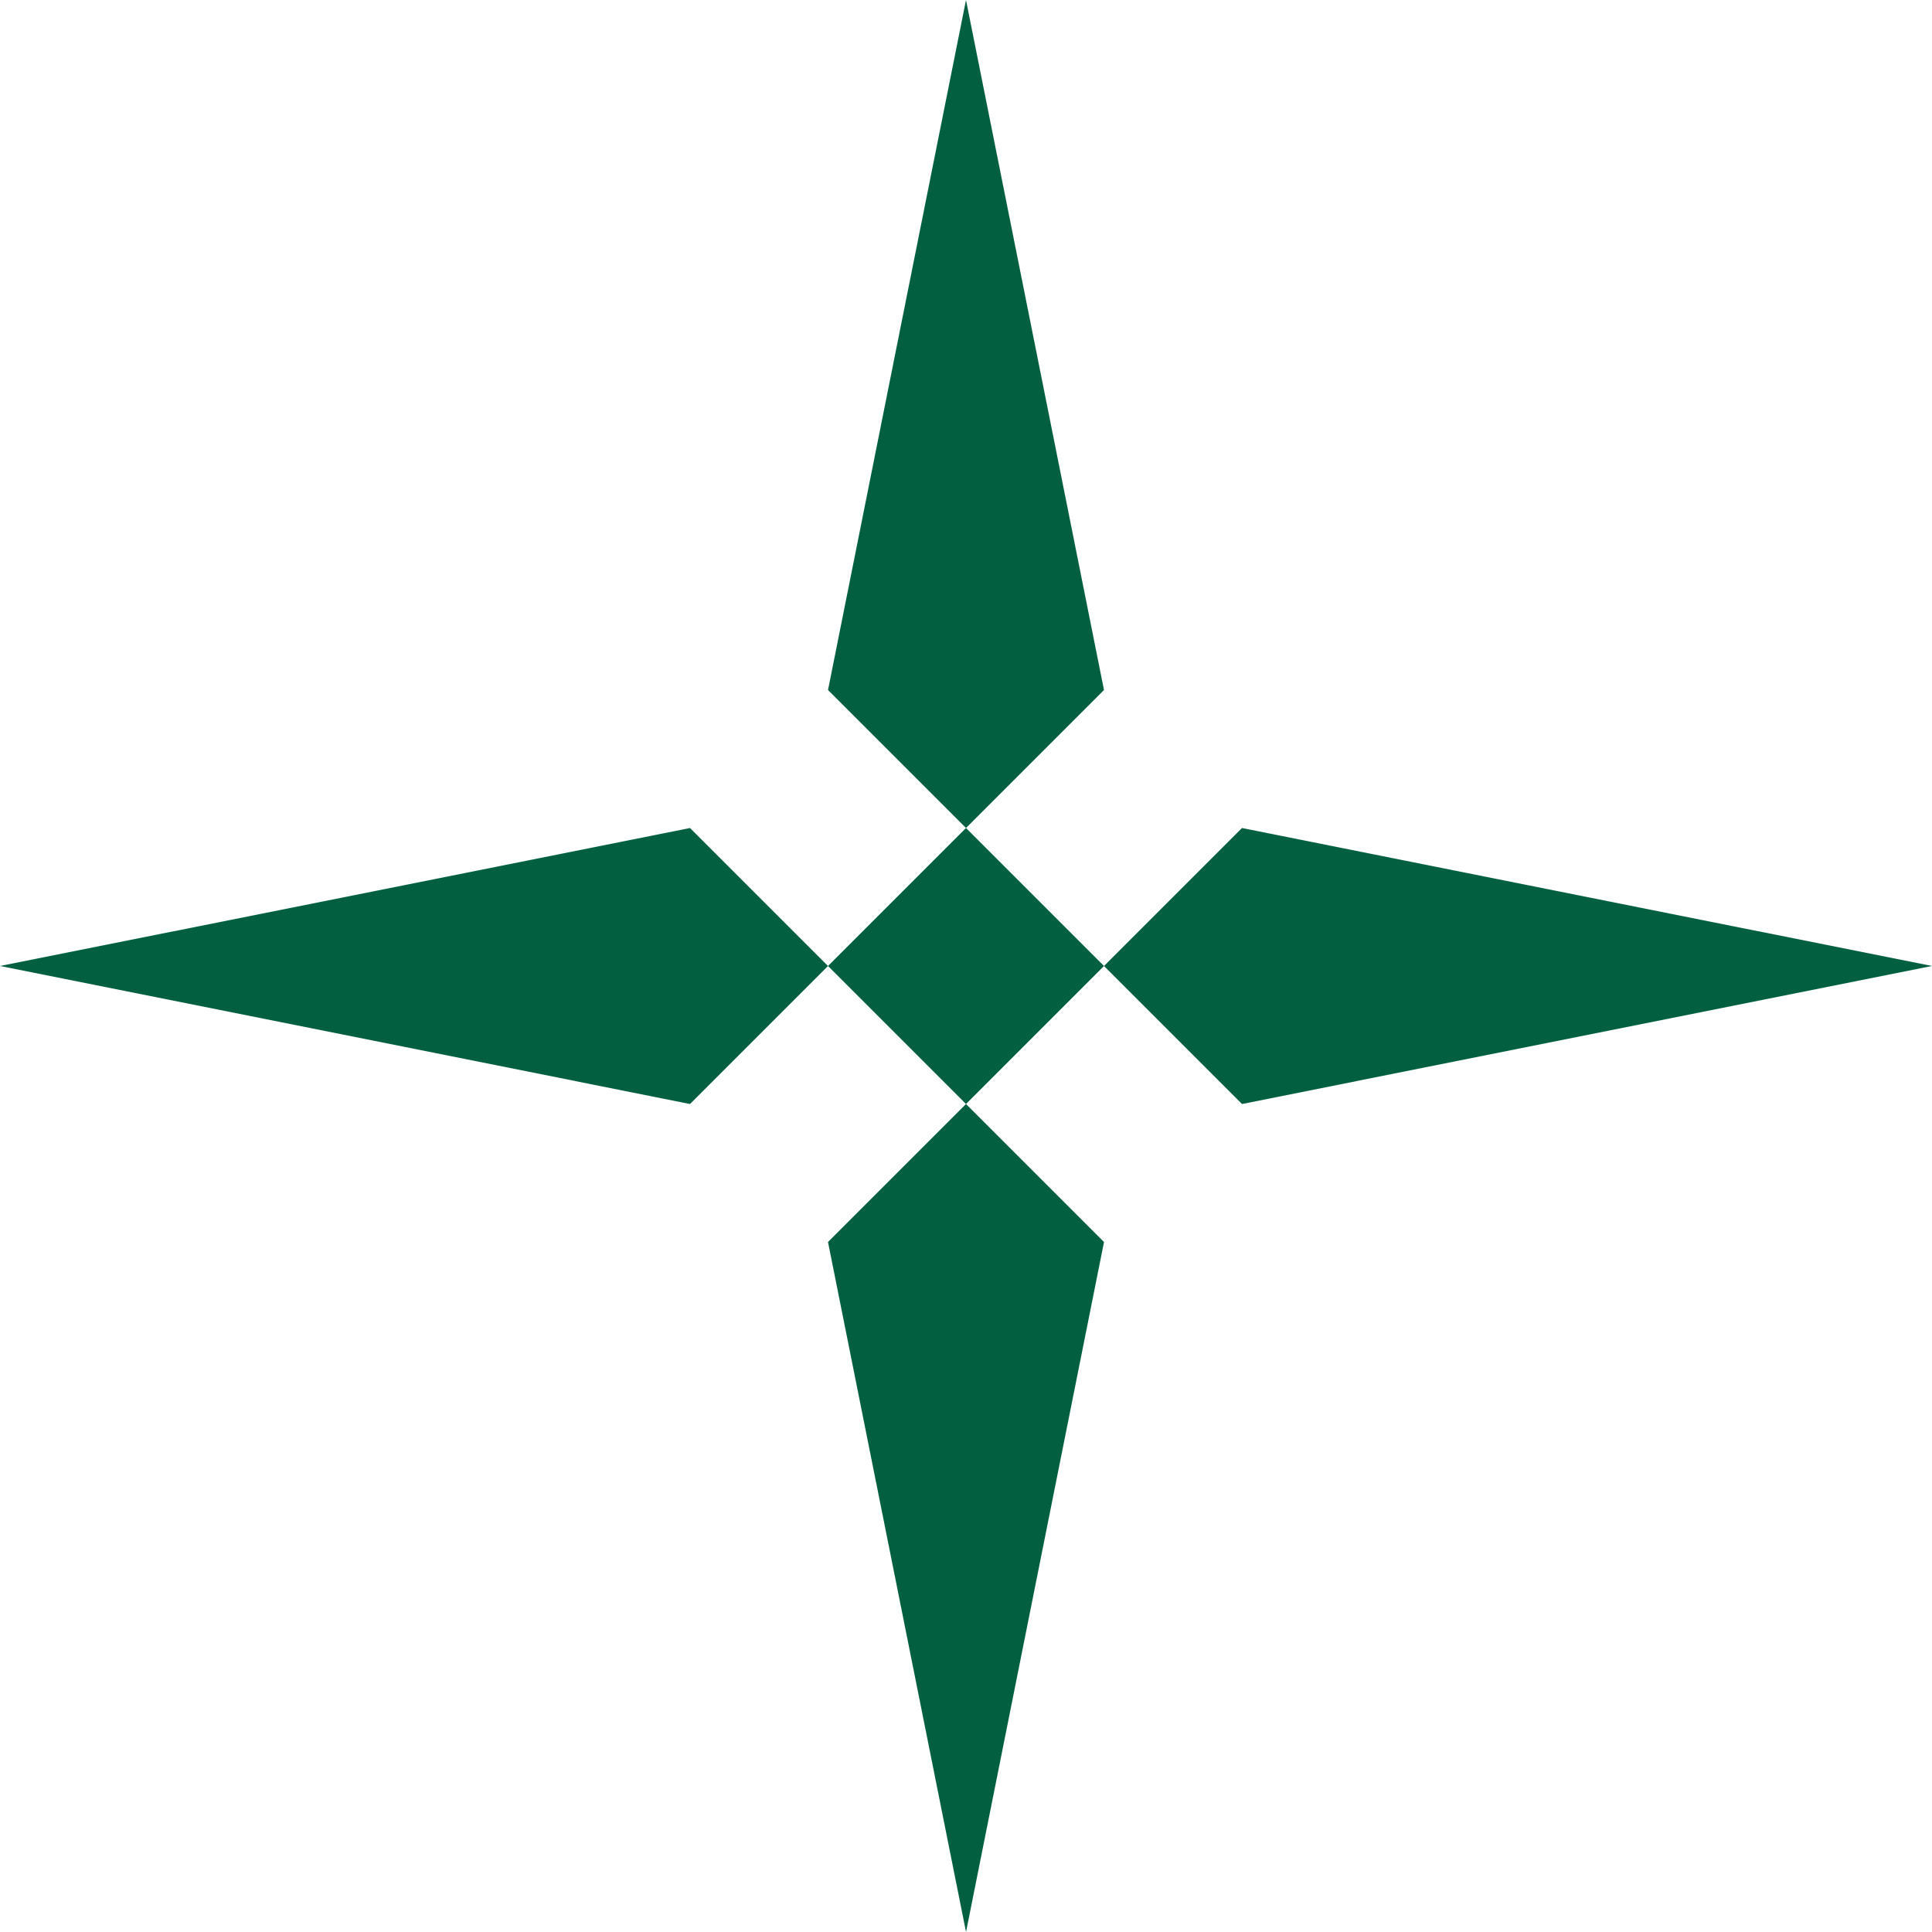
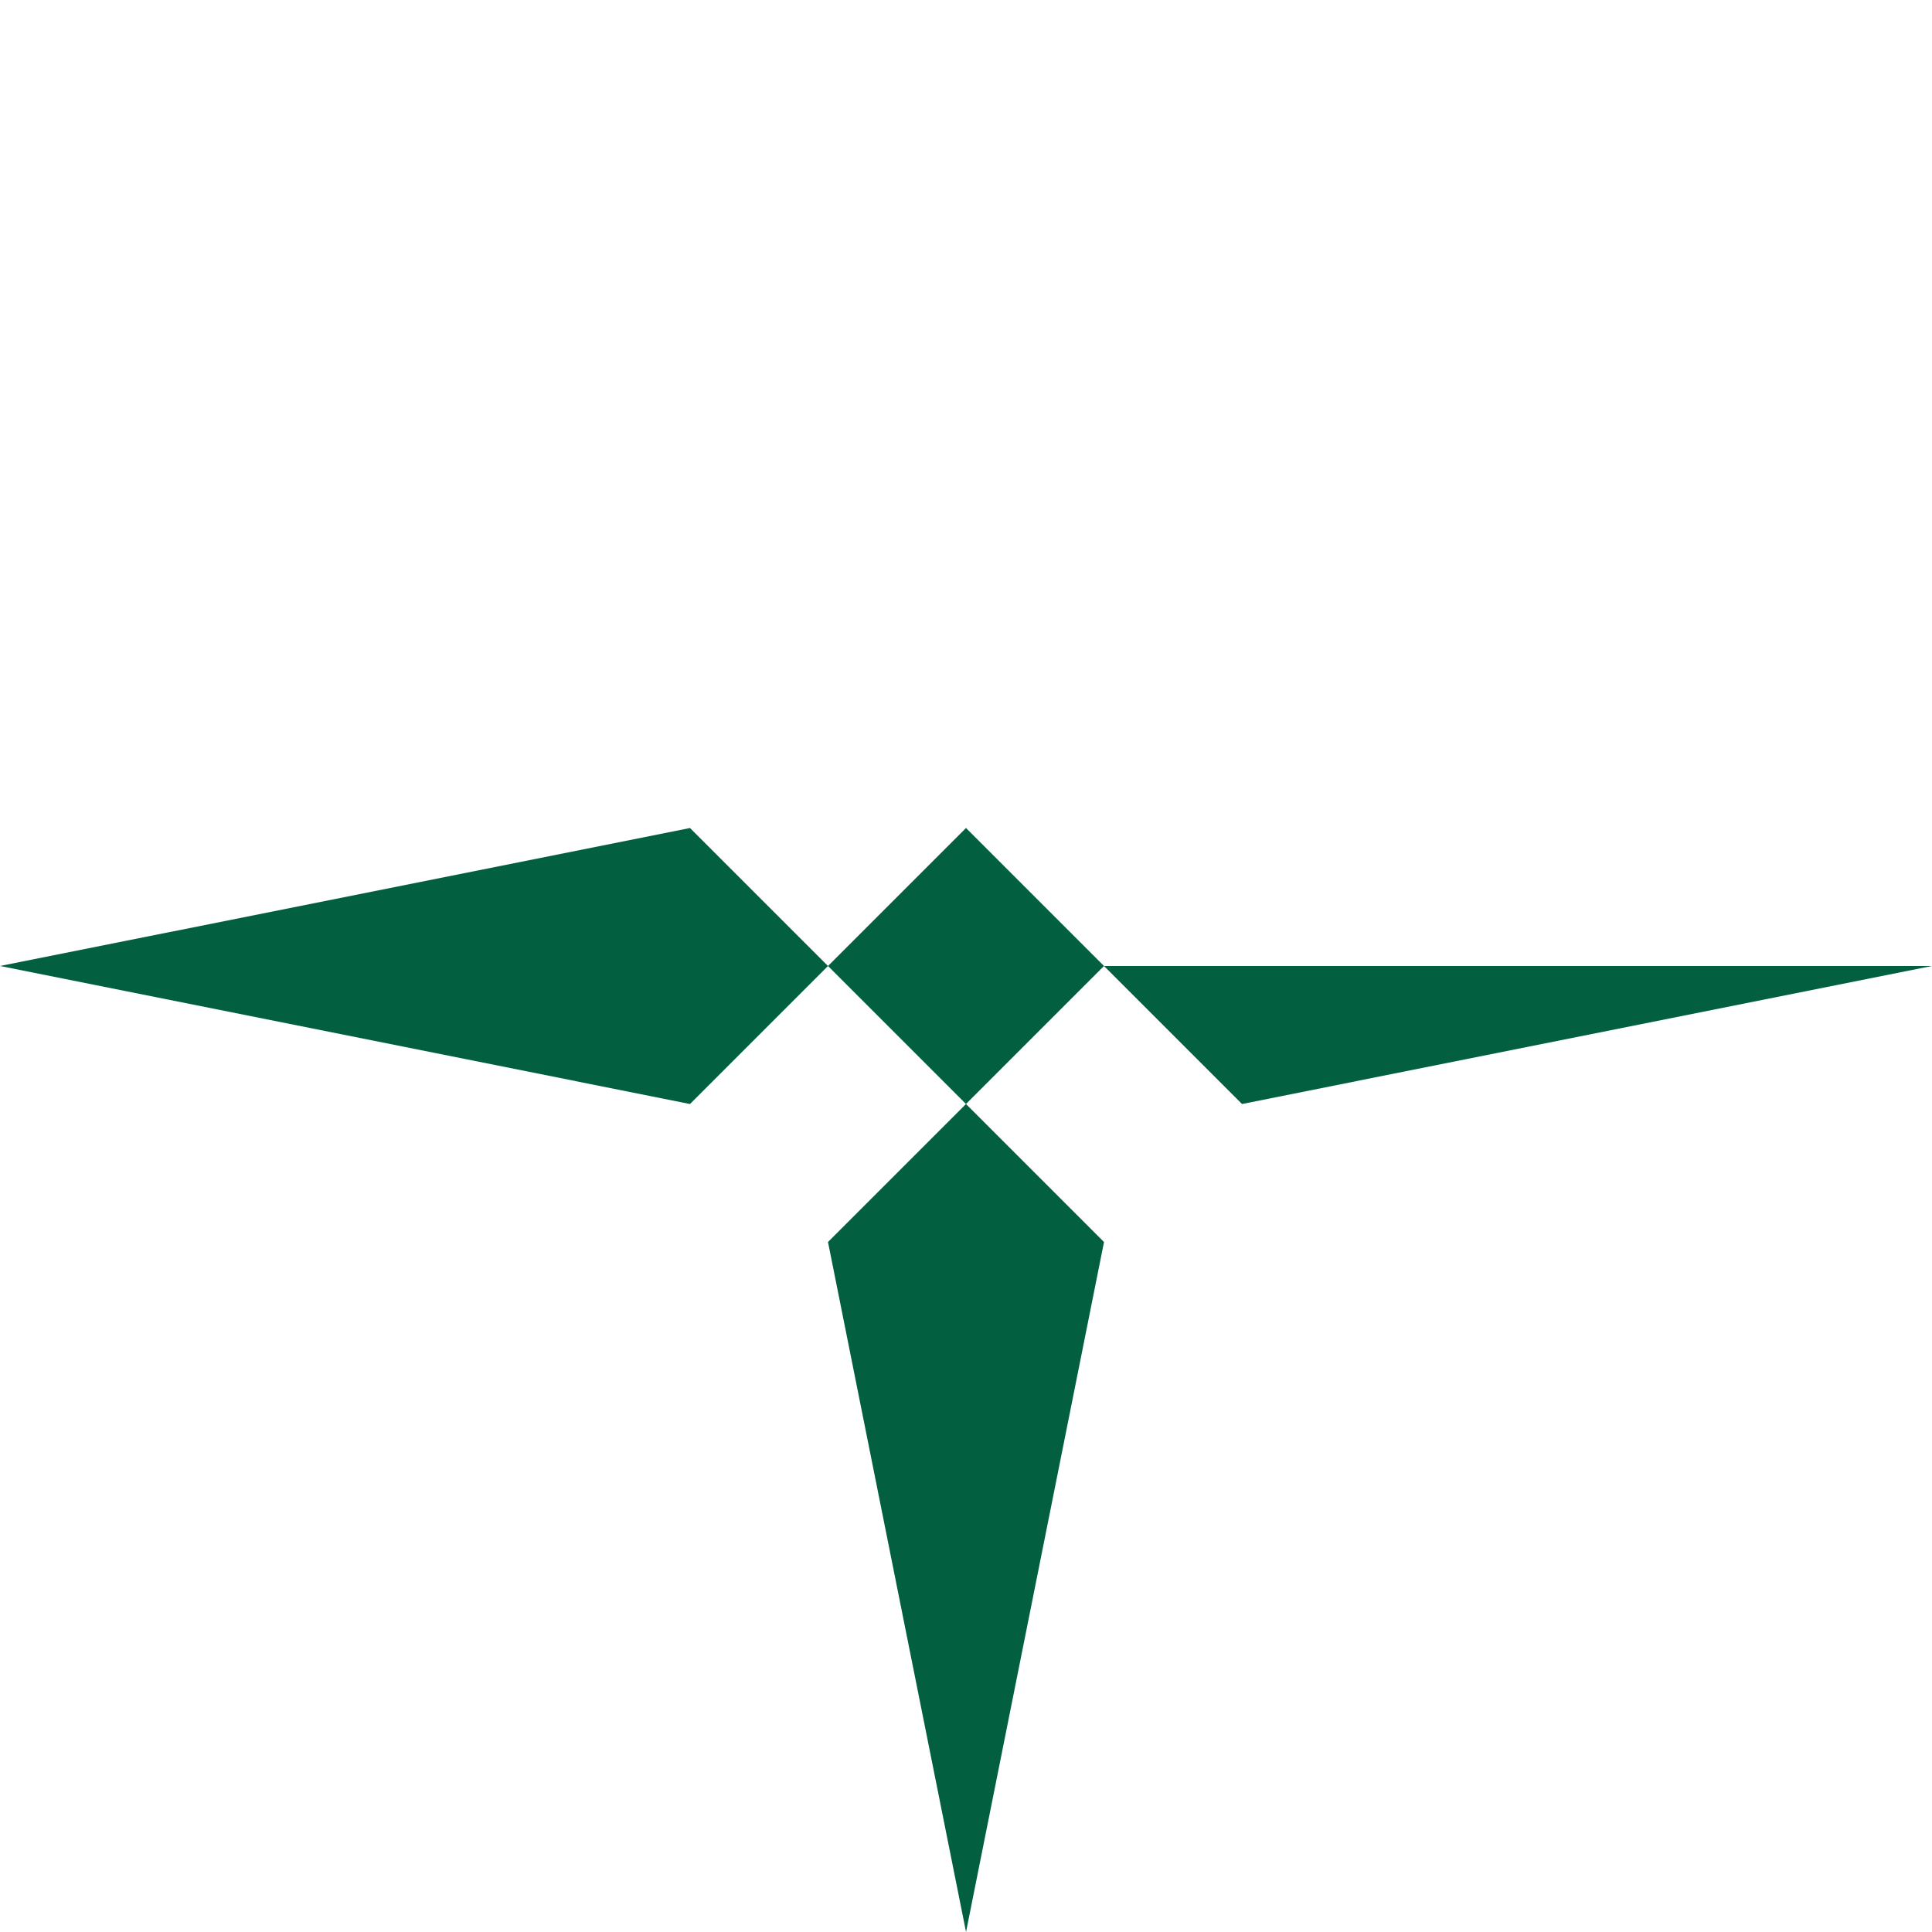
<svg xmlns="http://www.w3.org/2000/svg" width="49" height="49" viewBox="0 0 49 49">
  <g id="icon-open" transform="translate(40.622 8.378) rotate(90)">
    <g id="Group_10754" data-name="Group 10754" transform="translate(-8.378 16.122) rotate(-45)">
      <rect id="Rectangle_4667" data-name="Rectangle 4667" width="4.95" height="4.95" transform="translate(14.849 14.849)" fill="#026040" />
-       <path id="Path_27058" data-name="Path 27058" d="M0,14.849V9.9L14.849,0,4.95,14.849Z" transform="translate(19.799)" fill="#026040" />
+       <path id="Path_27058" data-name="Path 27058" d="M0,14.849L14.849,0,4.95,14.849Z" transform="translate(19.799)" fill="#026040" />
      <path id="Path_27059" data-name="Path 27059" d="M0,0H4.95l9.9,14.849L0,4.95Z" transform="translate(19.799 19.799)" fill="#026040" />
-       <path id="Path_27060" data-name="Path 27060" d="M14.849,14.849V9.9L0,0,9.9,14.849Z" fill="#026040" />
      <path id="Path_27061" data-name="Path 27061" d="M14.849,0V4.95L0,14.849,9.9,0Z" transform="translate(0 19.799)" fill="#026040" />
    </g>
  </g>
</svg>